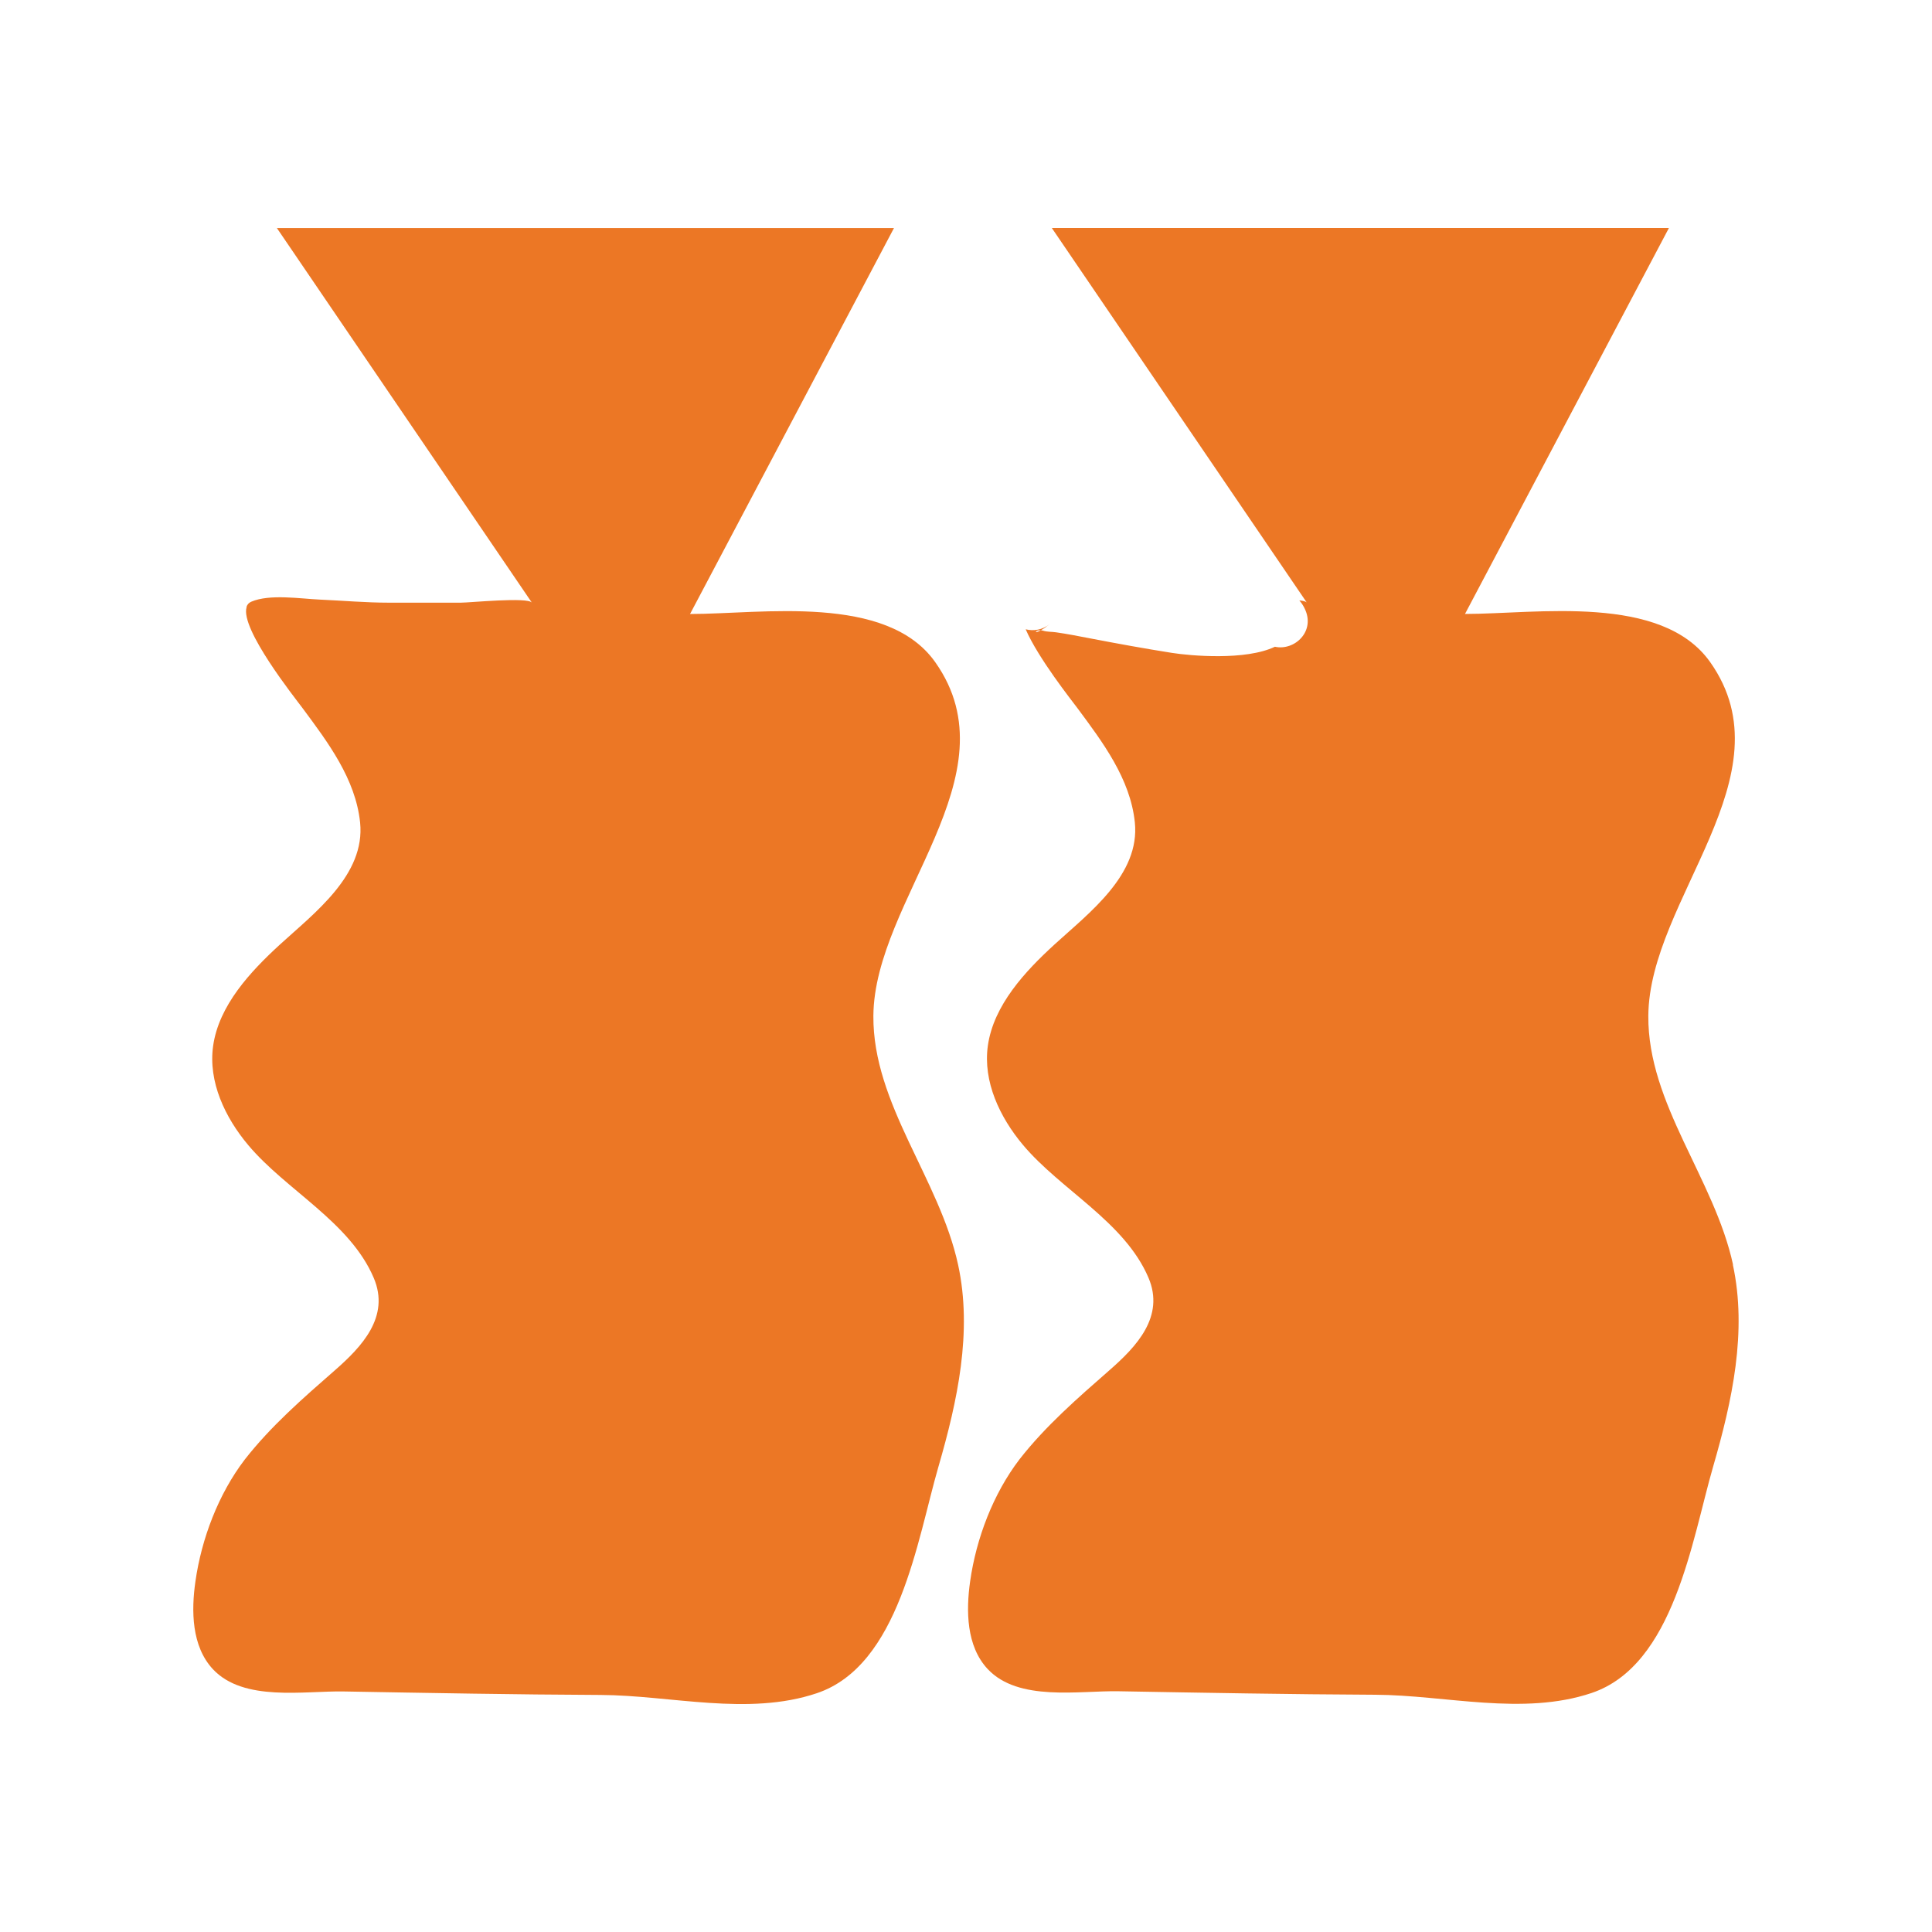
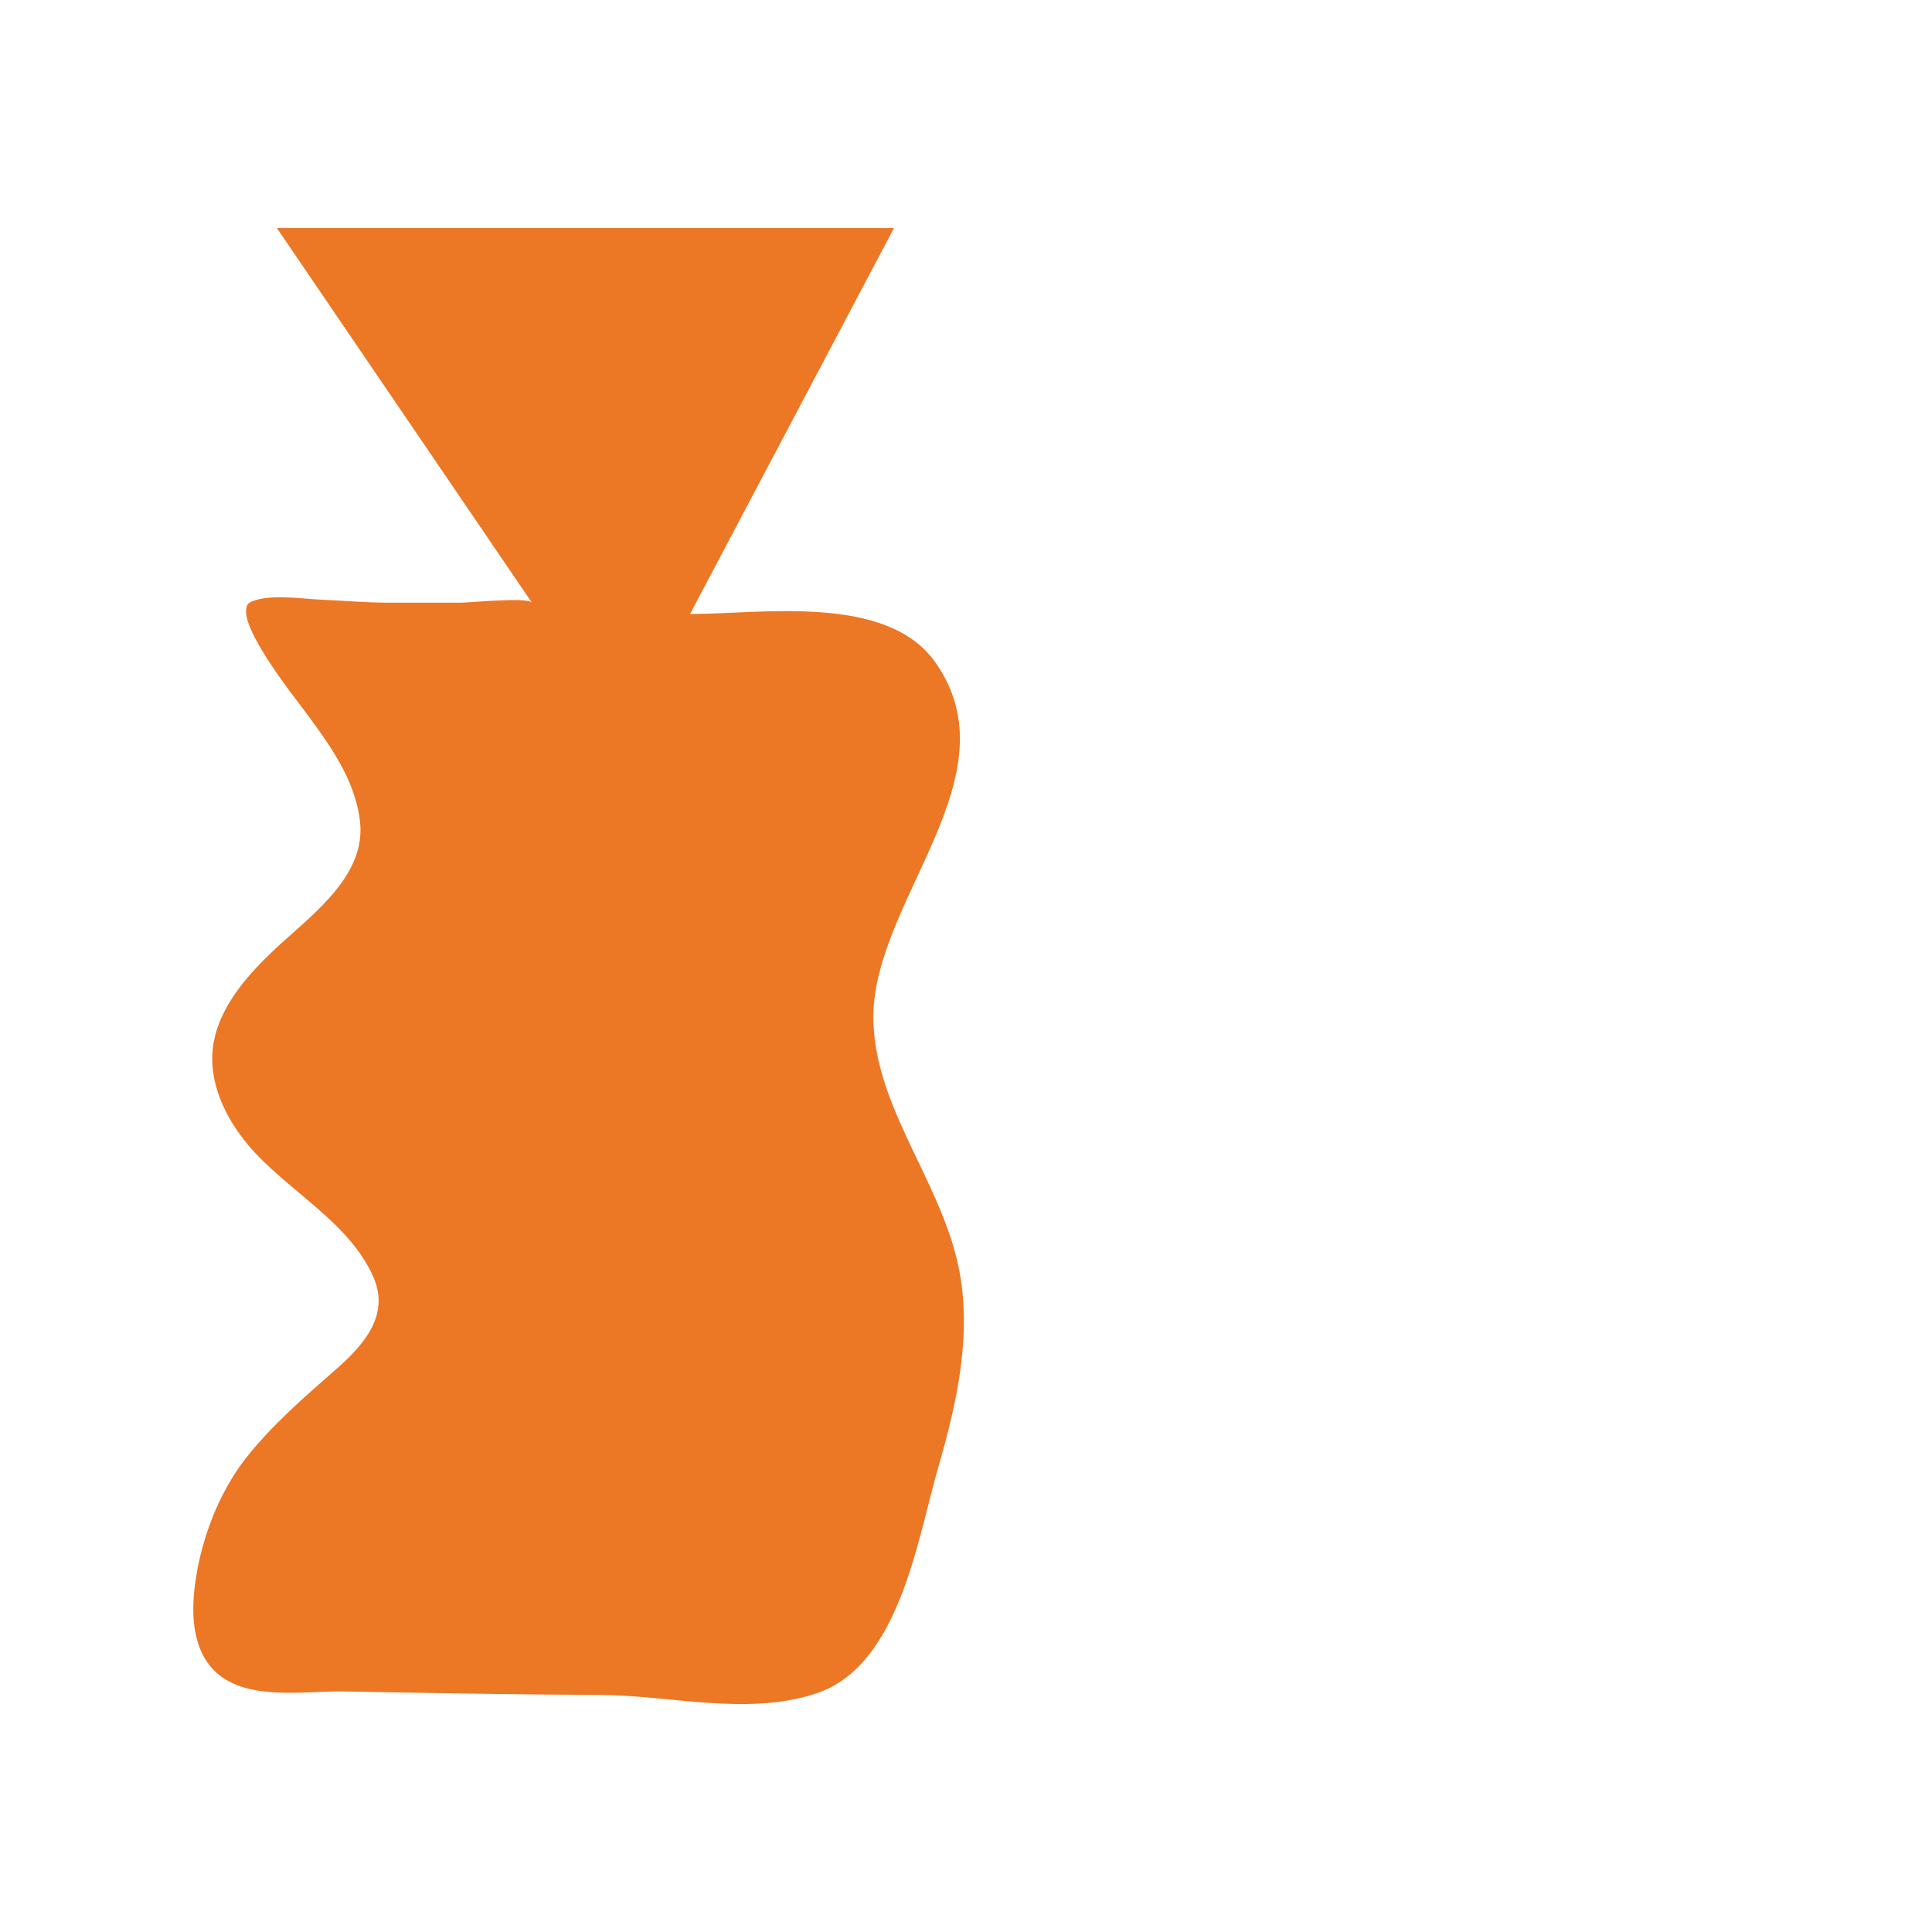
<svg xmlns="http://www.w3.org/2000/svg" viewBox="0 0 360 360" data-name="Layer 1" id="Layer_1">
  <defs>
    <style>
      .cls-1 {
        fill: #ec7725;
      }
    </style>
  </defs>
  <path d="M45.92,113.12c.14-.46.43-.8.9-1,3.42-1.48,9.21-.55,12.84-.39,4.26.19,8.52.57,12.79.57h13.41c1.68,0,12.52-1.09,13.25,0-15.74-23.12-30.26-44.44-47.52-69.81h114.99c-12.68,24-24.34,46.06-38,71.92,13.35,0,36.64-3.83,45.69,8.98,14.95,21.16-11.38,44.19-11.53,65.91-.11,16.45,12.3,30.31,15.79,46.38,2.7,12.45-.12,25.39-3.67,37.63-3.96,13.64-7.28,37.03-22.67,42.2-12.82,4.31-27.18.38-40.31.32-15.95-.07-31.89-.37-47.84-.65-7.39-.13-18.64,1.97-24.36-4.14-4-4.28-4.05-10.9-3.27-16.34,1.13-7.98,4.29-16.32,9.21-22.75,4.86-6.22,10.83-11.41,16.75-16.59,5.01-4.38,10.36-9.99,7.27-17.24-4.45-10.45-16.33-16.34-23.39-24.75-4.33-5.15-7.47-11.8-6.54-18.46,1.06-7.58,6.99-13.9,12.41-18.87,6.43-5.89,15.99-13.01,14.98-22.78-.85-8.13-6-14.94-10.71-21.29-1.43-1.93-11.69-14.8-10.44-18.83Z" class="cls-1" />
-   <path d="M322.93,235.67c-3.49-16.07-15.9-29.93-15.79-46.38.15-21.72,26.48-44.75,11.53-65.91-9.05-12.81-32.34-8.98-45.69-8.98,13.66-25.86,25.32-47.93,38-71.92h-114.99c17.27,25.37,31.79,46.69,47.52,69.81-.14-.21-.65-.34-1.4-.41.35.4.67.85.93,1.38,2.24,4.35-1.84,8.06-5.48,7.25-5.45,2.61-15.76,1.69-19.22,1.14-5.12-.81-10.22-1.74-15.31-2.72-2.08-.4-4.16-.81-6.26-1.11-.73-.11-1.68-.07-2.36-.29-.16-.05-.31-.07-.45-.09-1.41.79-1.07-.09,0,0,.41-.23.96-.6,1.69-1.18-1.45,1.15-3.07,1.36-4.53,1,2.36,5.42,8.54,13.21,9.63,14.67,4.71,6.35,9.86,13.16,10.71,21.29,1.02,9.77-8.54,16.89-14.98,22.78-5.42,4.96-11.35,11.29-12.41,18.87-.93,6.66,2.22,13.31,6.54,18.46,7.06,8.41,18.94,14.31,23.39,24.75,3.09,7.25-2.26,12.86-7.27,17.24-5.91,5.18-11.89,10.37-16.75,16.59-4.92,6.43-8.08,14.77-9.21,22.75-.77,5.44-.73,12.07,3.27,16.34,5.72,6.11,16.97,4.01,24.36,4.14,15.94.28,31.89.58,47.84.65,13.13.06,27.49,3.98,40.31-.32,15.4-5.17,18.71-28.56,22.67-42.2,3.55-12.23,6.37-25.18,3.67-37.63Z" class="cls-1" />
</svg>